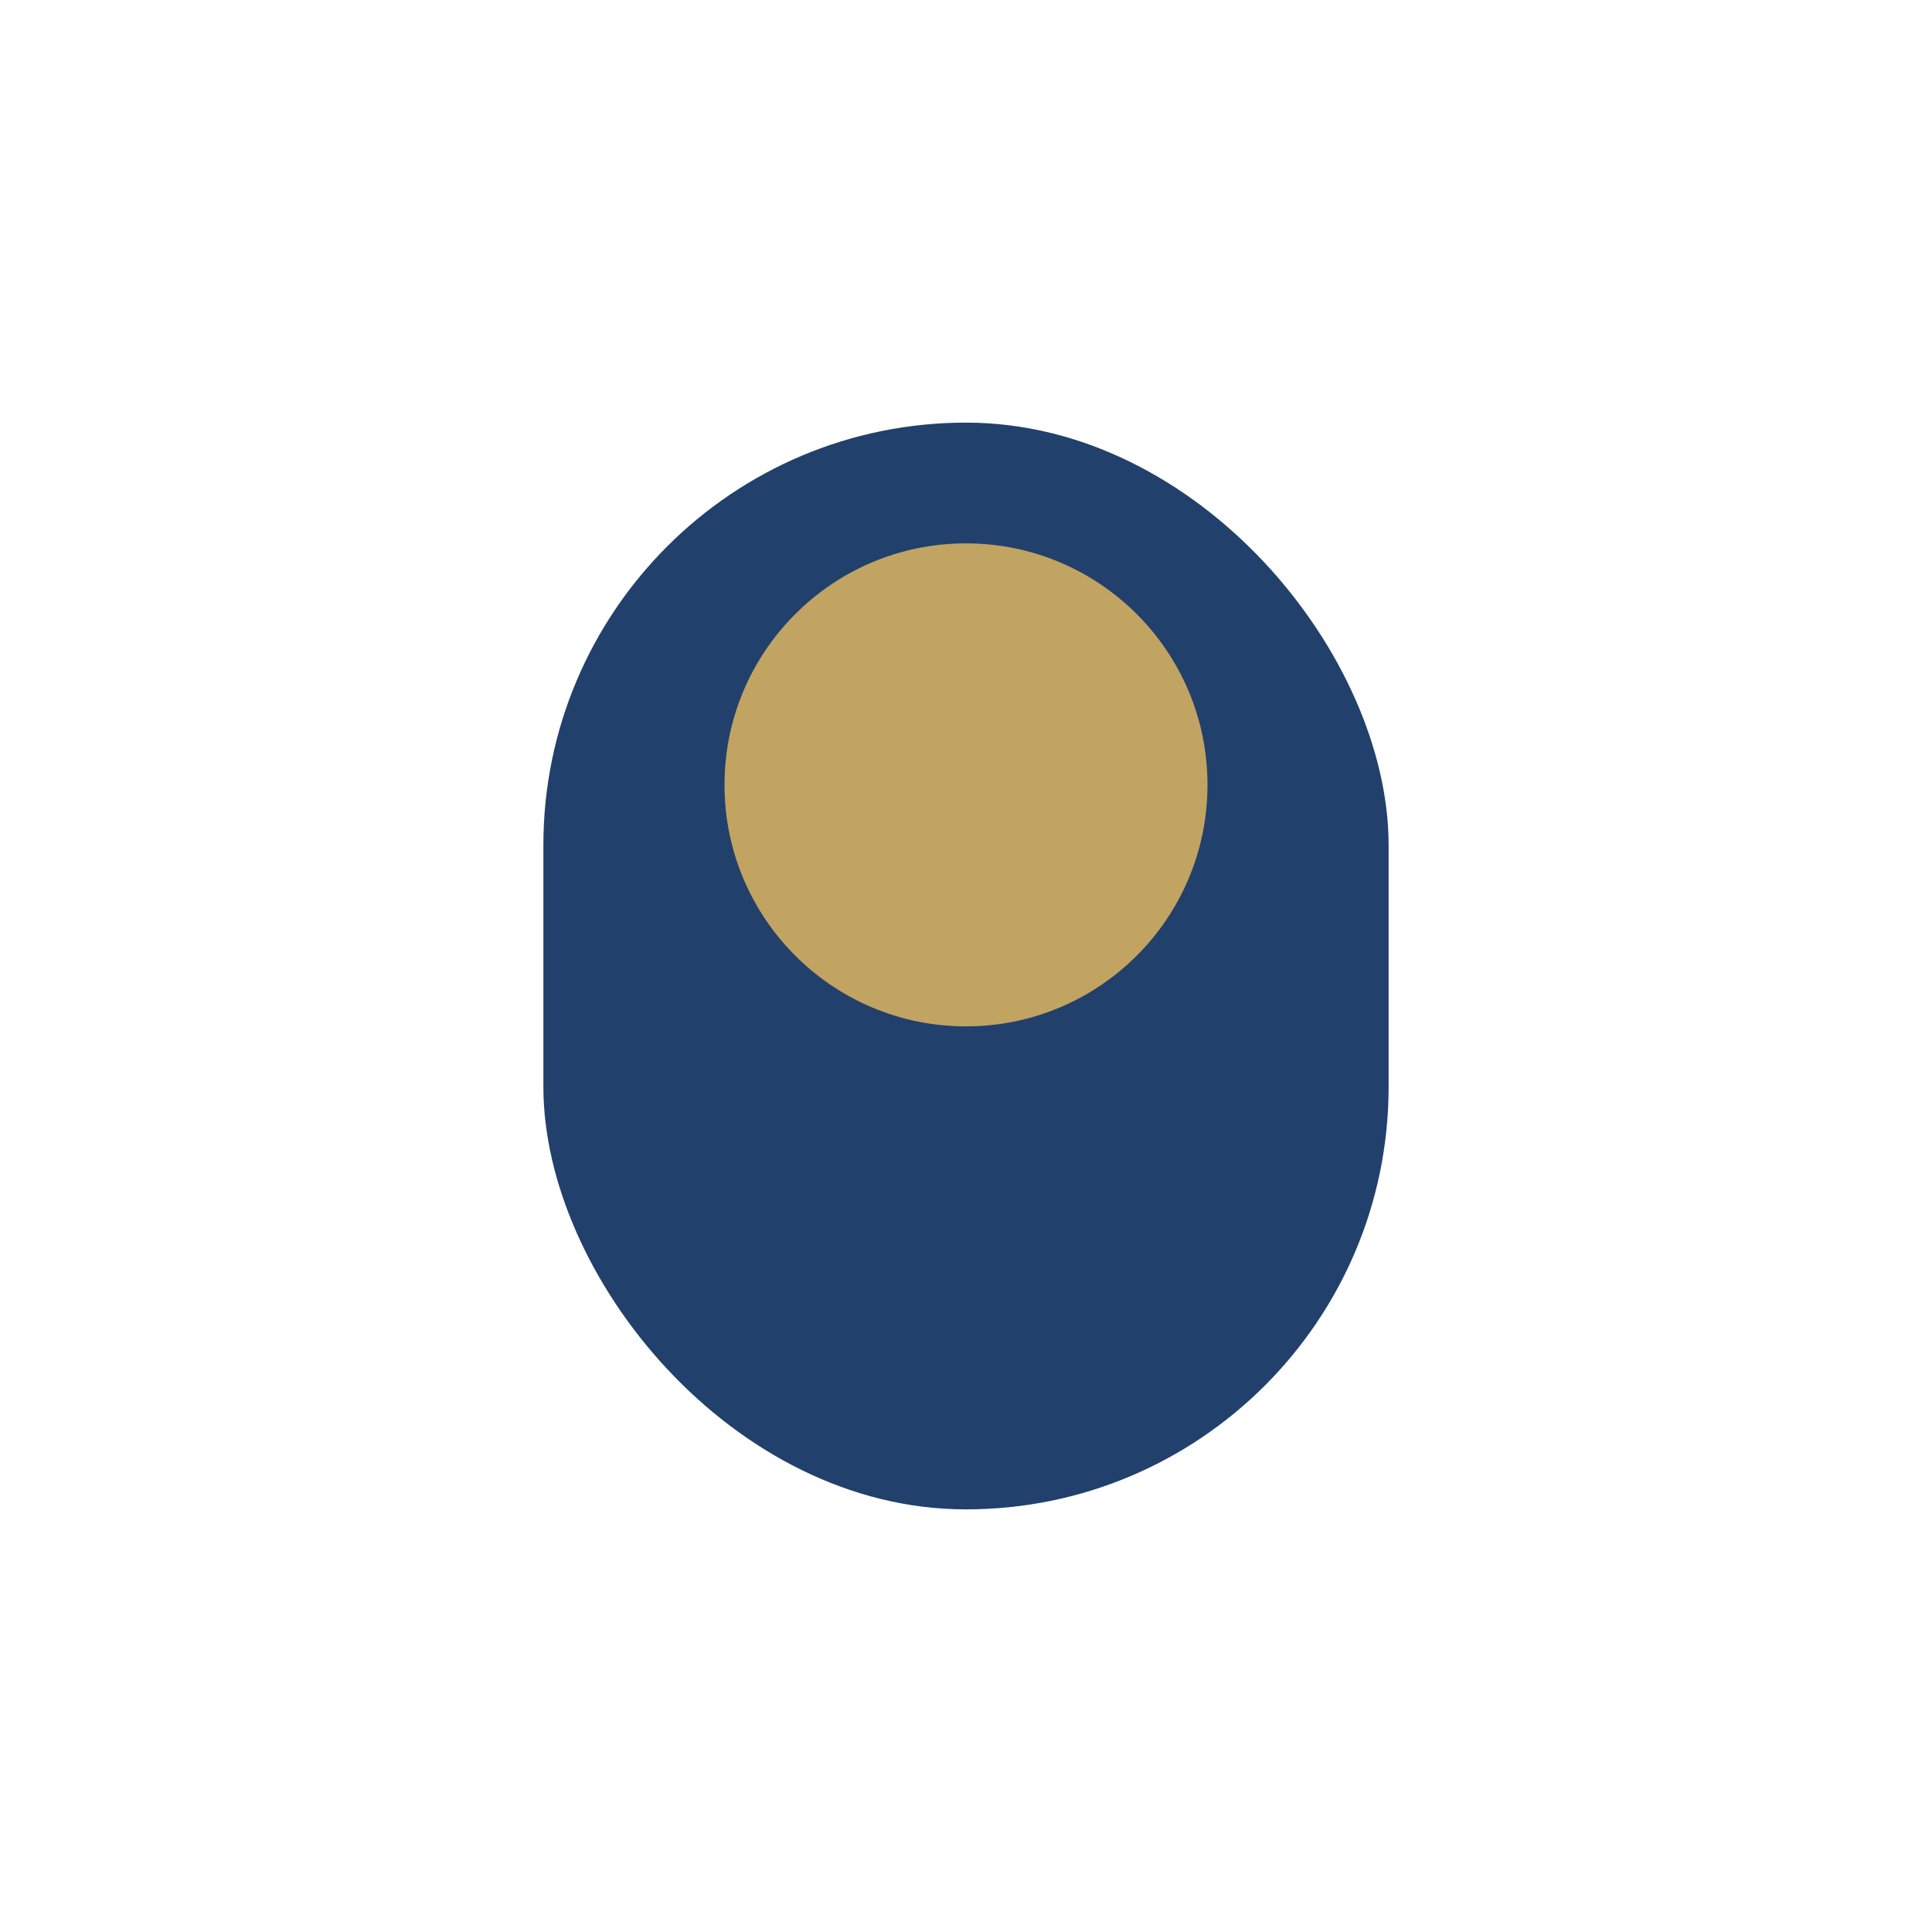
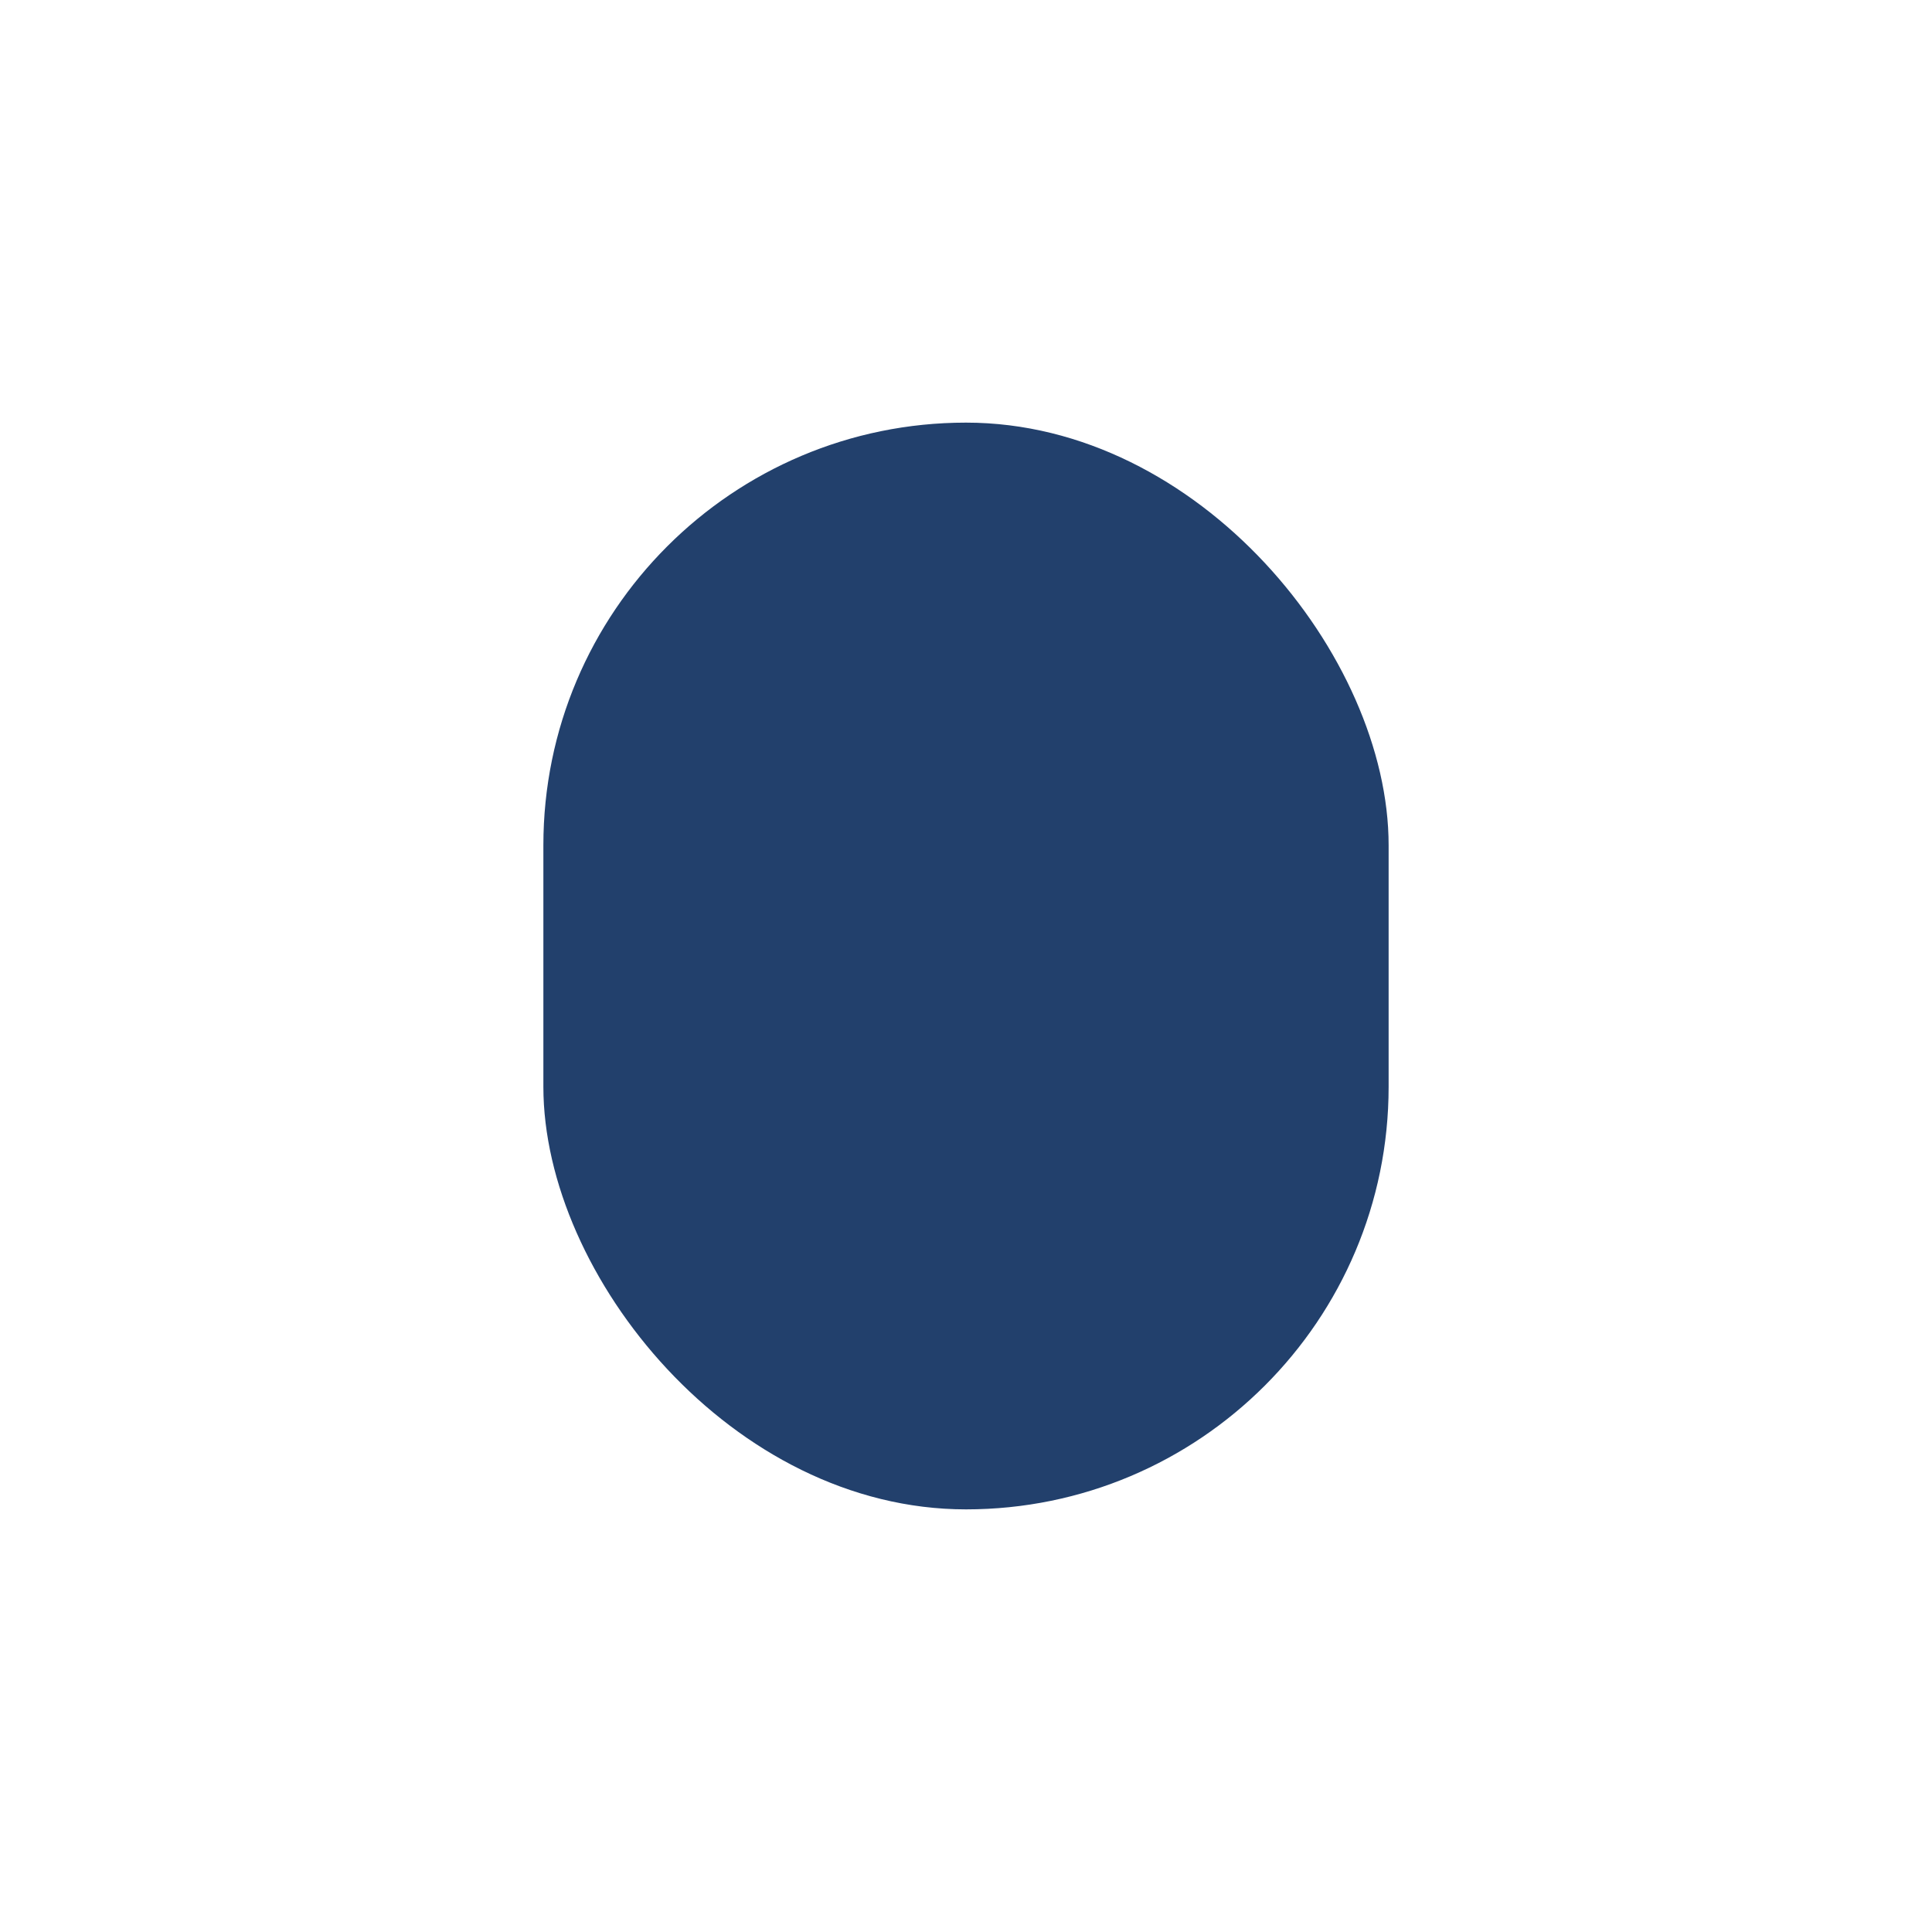
<svg xmlns="http://www.w3.org/2000/svg" width="32" height="32" viewBox="0 0 32 32">
  <rect x="9" y="7" width="14" height="18" rx="7" fill="#22406C" />
-   <circle cx="16" cy="13" r="4" fill="#C1A362" />
</svg>